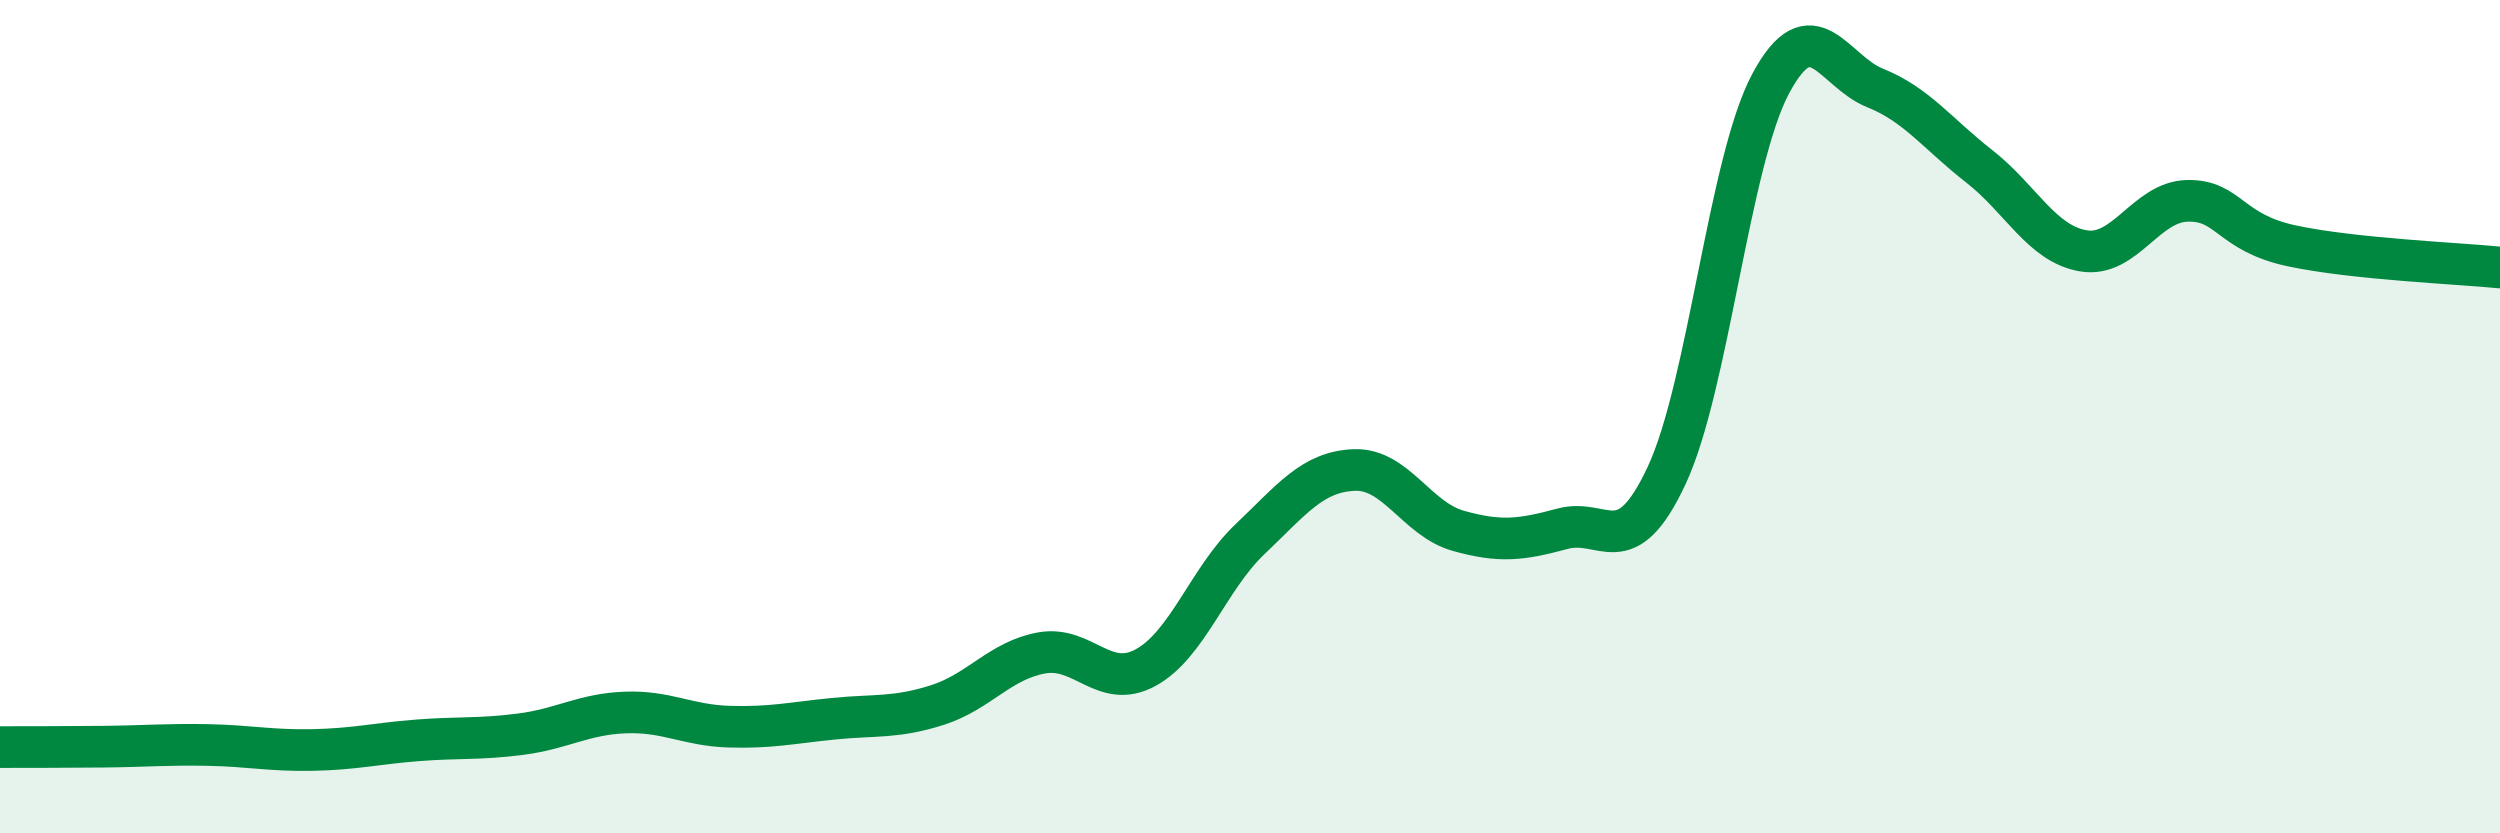
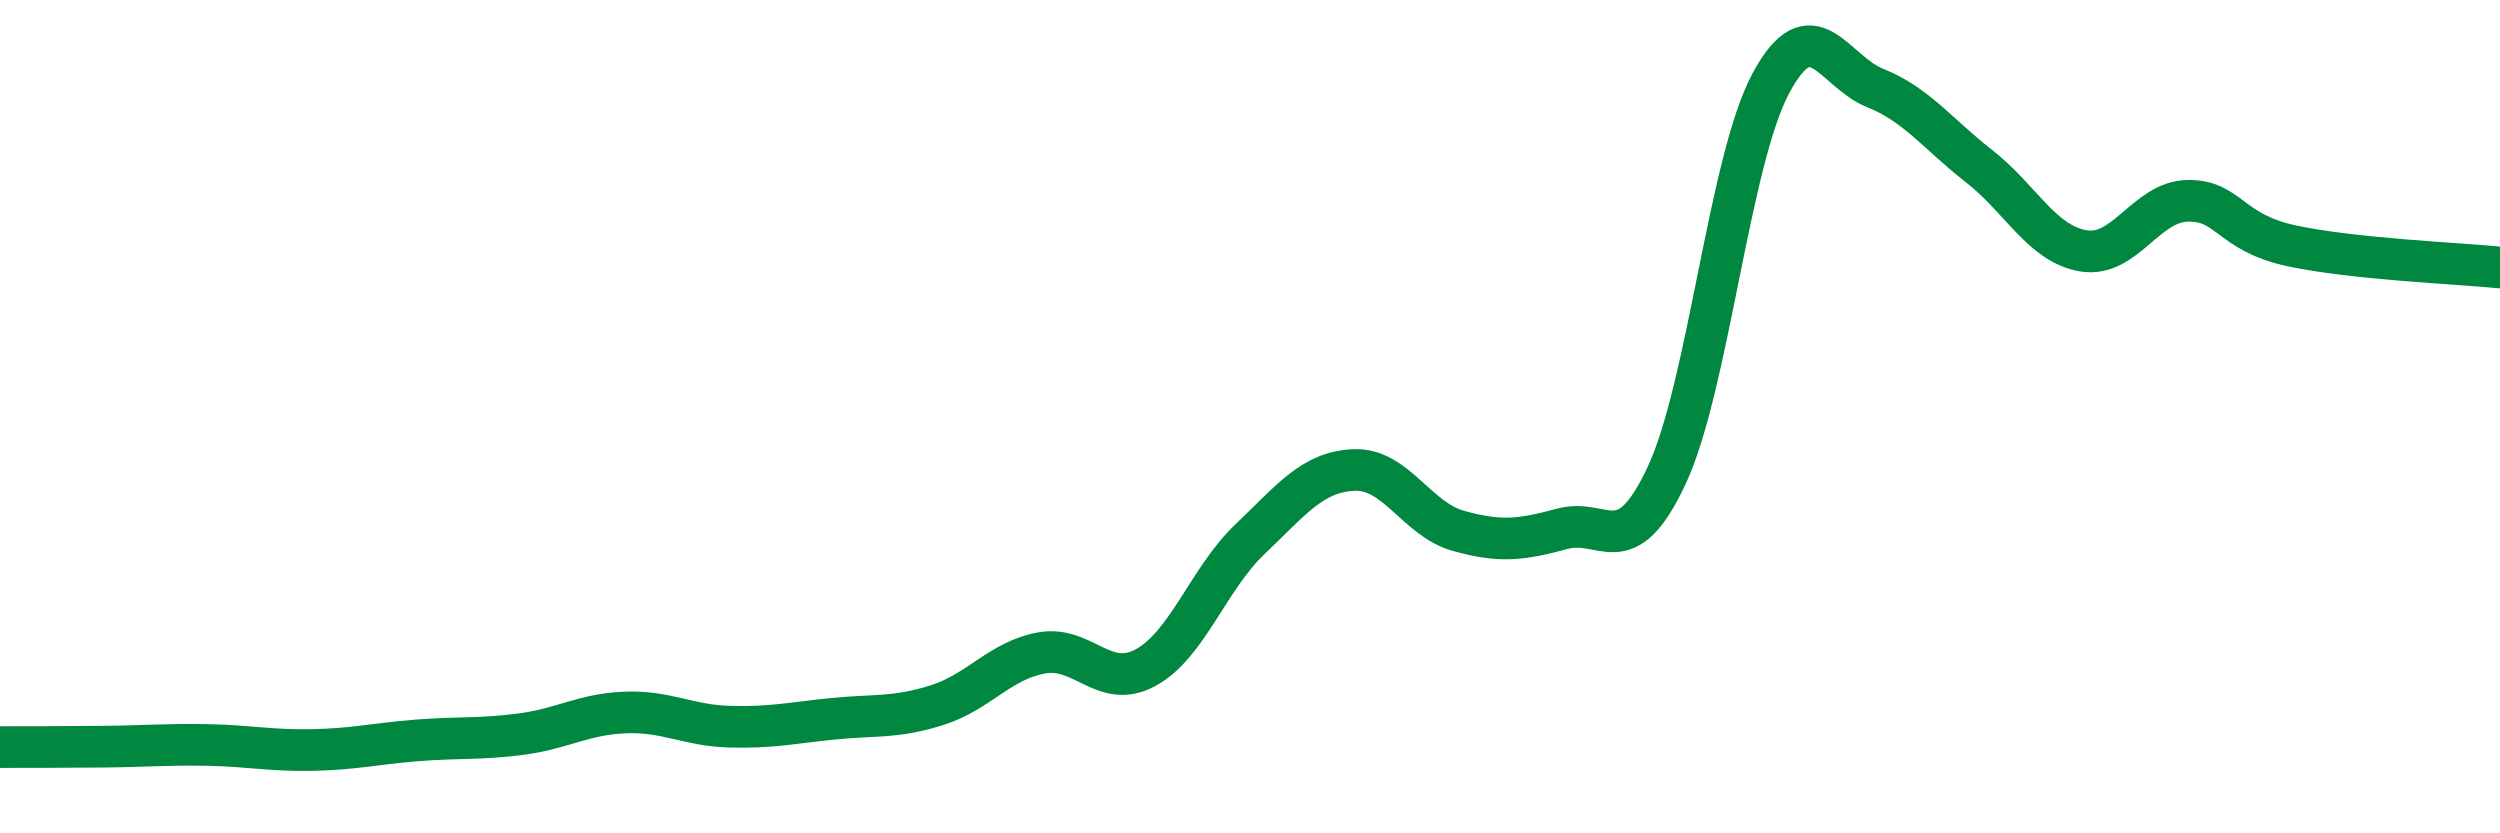
<svg xmlns="http://www.w3.org/2000/svg" width="60" height="20" viewBox="0 0 60 20">
-   <path d="M 0,17.93 C 0.5,17.93 1.5,17.93 2.5,17.92 C 3.5,17.91 4,17.86 5,17.88 C 6,17.9 6.5,18.02 7.5,18 C 8.5,17.98 9,17.85 10,17.77 C 11,17.69 11.5,17.75 12.5,17.62 C 13.5,17.49 14,17.14 15,17.1 C 16,17.06 16.5,17.41 17.5,17.44 C 18.5,17.47 19,17.35 20,17.25 C 21,17.15 21.5,17.24 22.5,16.92 C 23.5,16.6 24,15.85 25,15.67 C 26,15.49 26.5,16.57 27.5,16.02 C 28.5,15.47 29,13.89 30,12.94 C 31,11.99 31.5,11.32 32.5,11.28 C 33.5,11.24 34,12.46 35,12.74 C 36,13.02 36.5,12.96 37.5,12.69 C 38.5,12.42 39,13.55 40,11.41 C 41,9.27 41.5,3.86 42.5,2 C 43.5,0.14 44,1.71 45,2.11 C 46,2.51 46.5,3.21 47.5,3.99 C 48.5,4.77 49,5.85 50,6.02 C 51,6.19 51.5,4.84 52.5,4.82 C 53.5,4.8 53.5,5.58 55,5.9 C 56.5,6.22 59,6.32 60,6.42L60 20L0 20Z" fill="#008740" opacity="0.1" stroke-linecap="round" stroke-linejoin="round" />
  <path d="M 0,17.93 C 0.5,17.93 1.5,17.93 2.5,17.92 C 3.5,17.91 4,17.86 5,17.88 C 6,17.9 6.5,18.02 7.5,18 C 8.5,17.98 9,17.85 10,17.77 C 11,17.69 11.5,17.75 12.5,17.62 C 13.5,17.49 14,17.14 15,17.1 C 16,17.06 16.5,17.41 17.5,17.44 C 18.5,17.47 19,17.35 20,17.25 C 21,17.15 21.5,17.24 22.5,16.92 C 23.5,16.6 24,15.85 25,15.67 C 26,15.49 26.5,16.57 27.5,16.02 C 28.5,15.47 29,13.89 30,12.94 C 31,11.99 31.5,11.32 32.5,11.28 C 33.5,11.24 34,12.46 35,12.74 C 36,13.02 36.5,12.96 37.5,12.69 C 38.5,12.42 39,13.55 40,11.41 C 41,9.27 41.5,3.86 42.5,2 C 43.5,0.14 44,1.71 45,2.11 C 46,2.51 46.5,3.21 47.5,3.99 C 48.5,4.77 49,5.85 50,6.02 C 51,6.19 51.5,4.84 52.5,4.82 C 53.5,4.8 53.5,5.58 55,5.9 C 56.5,6.22 59,6.32 60,6.42" stroke="#008740" stroke-width="1" fill="none" stroke-linecap="round" stroke-linejoin="round" />
</svg>